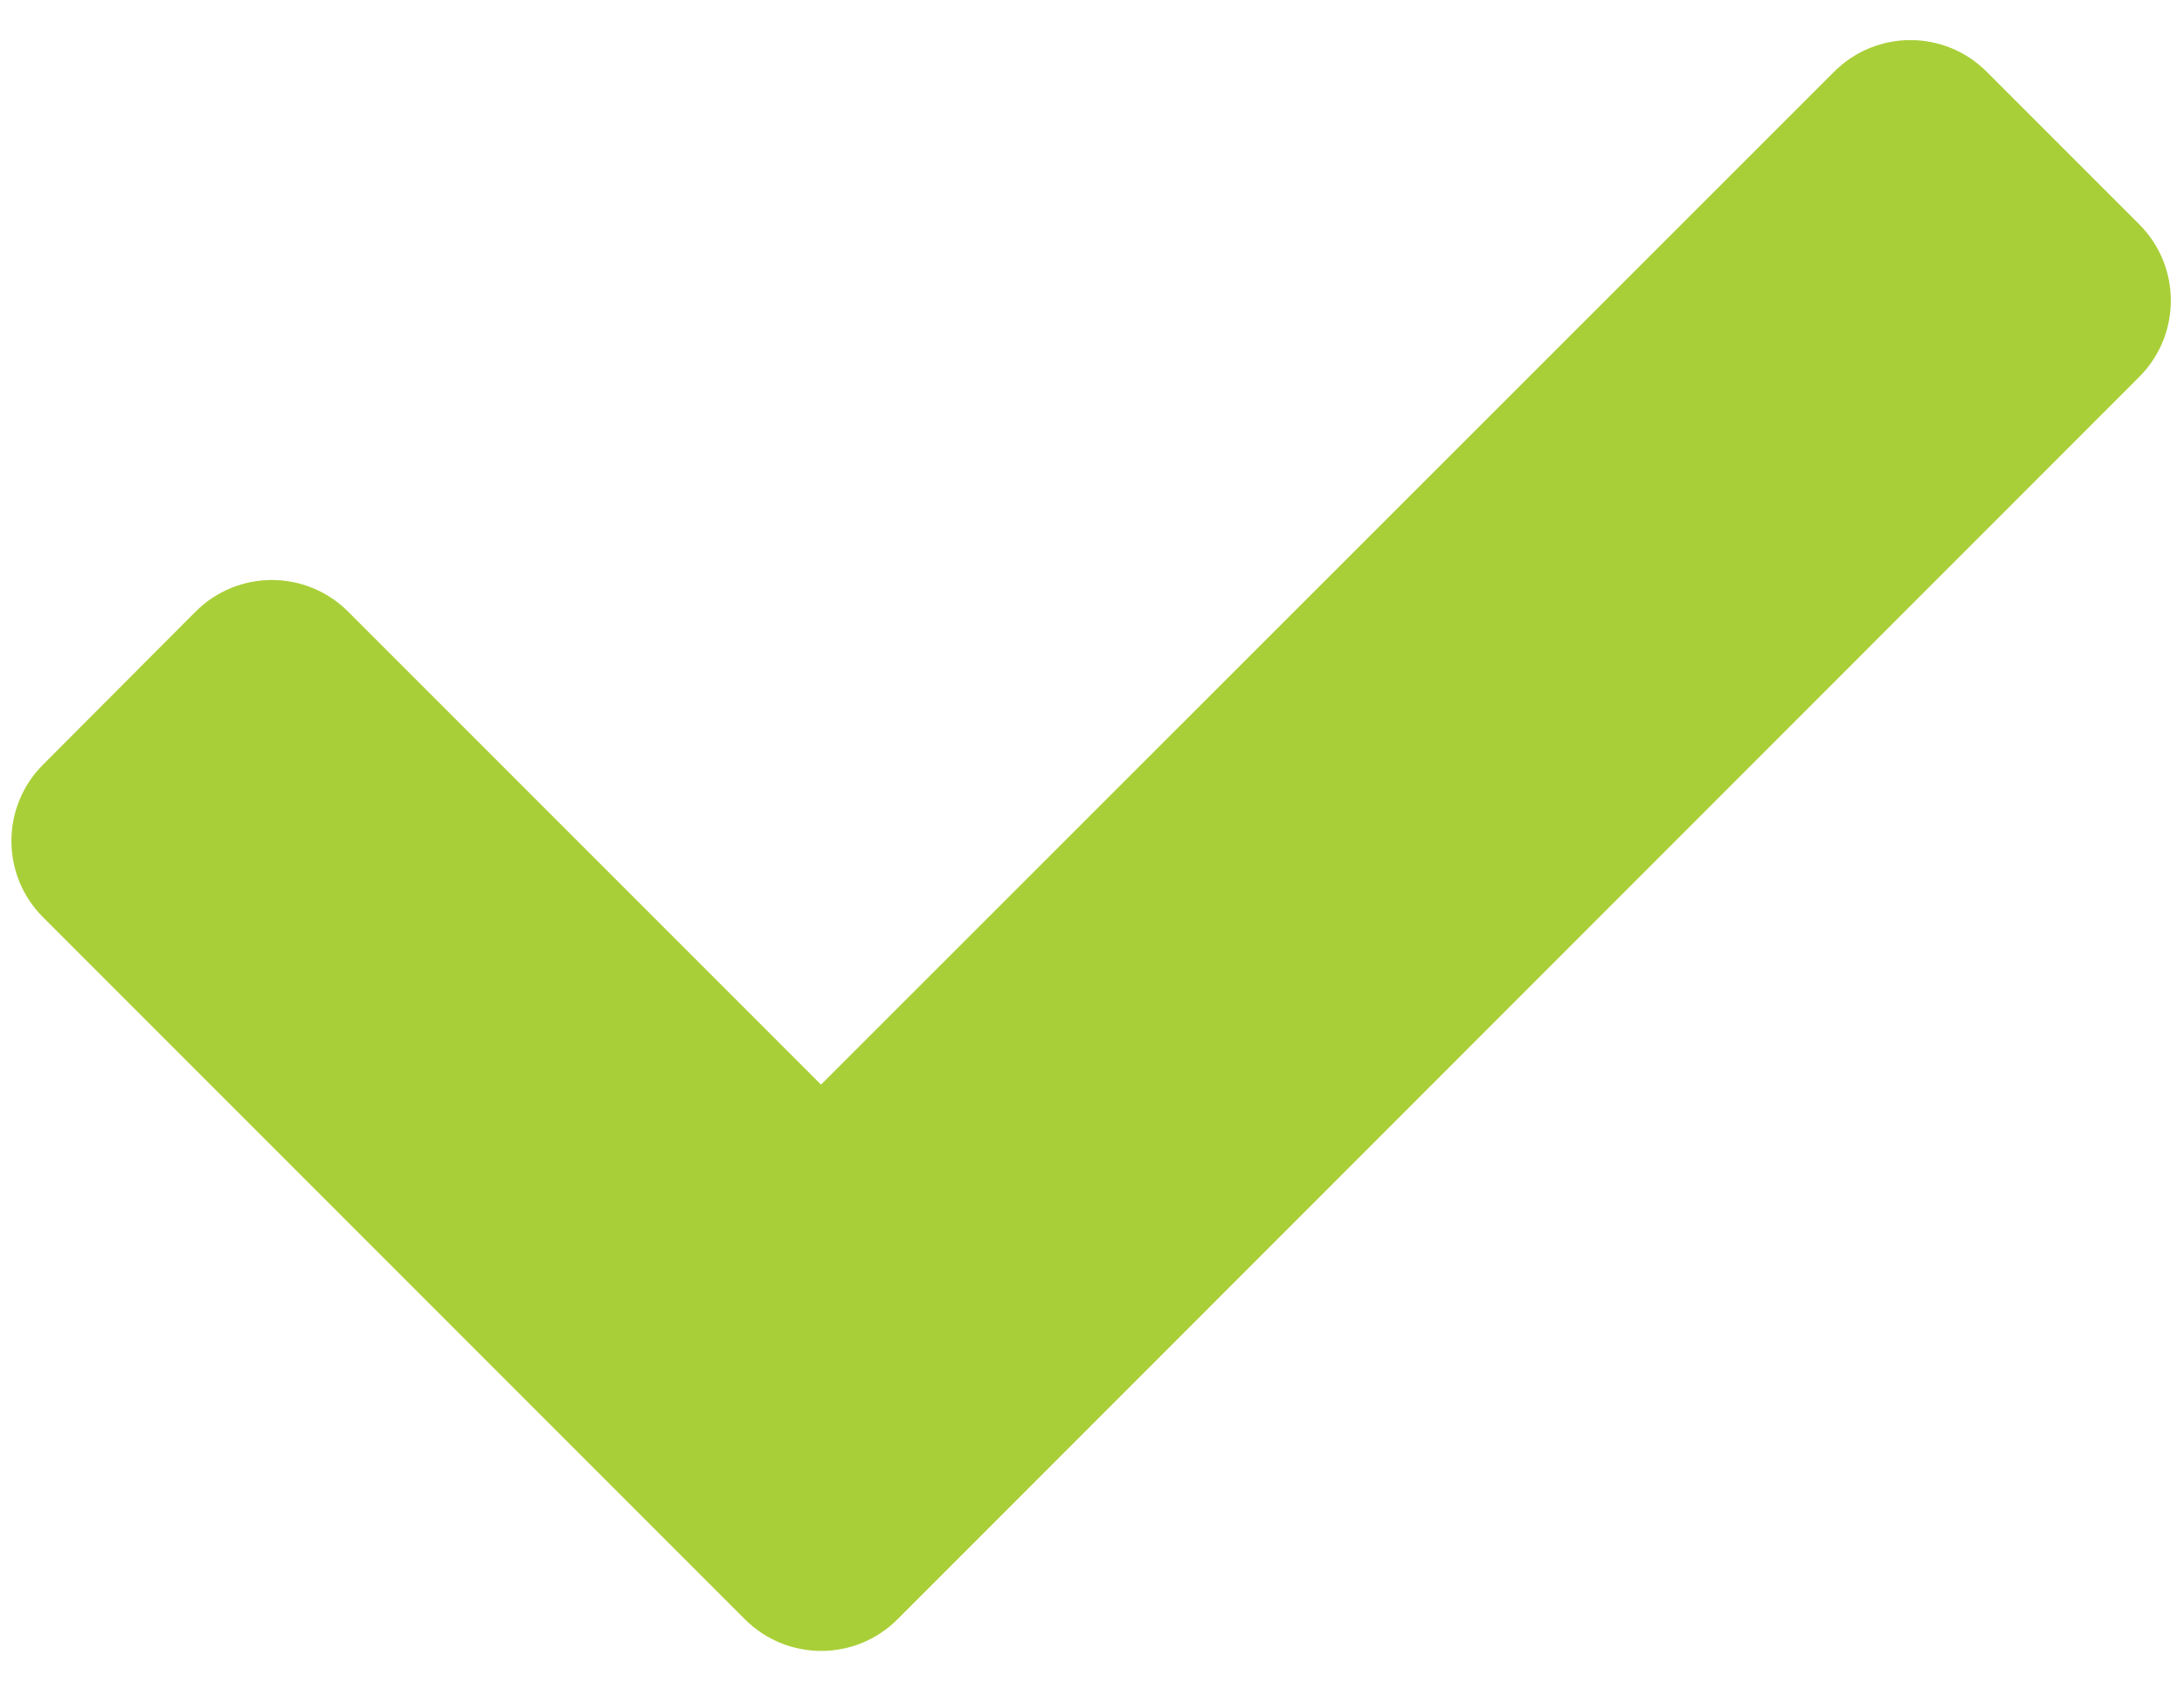
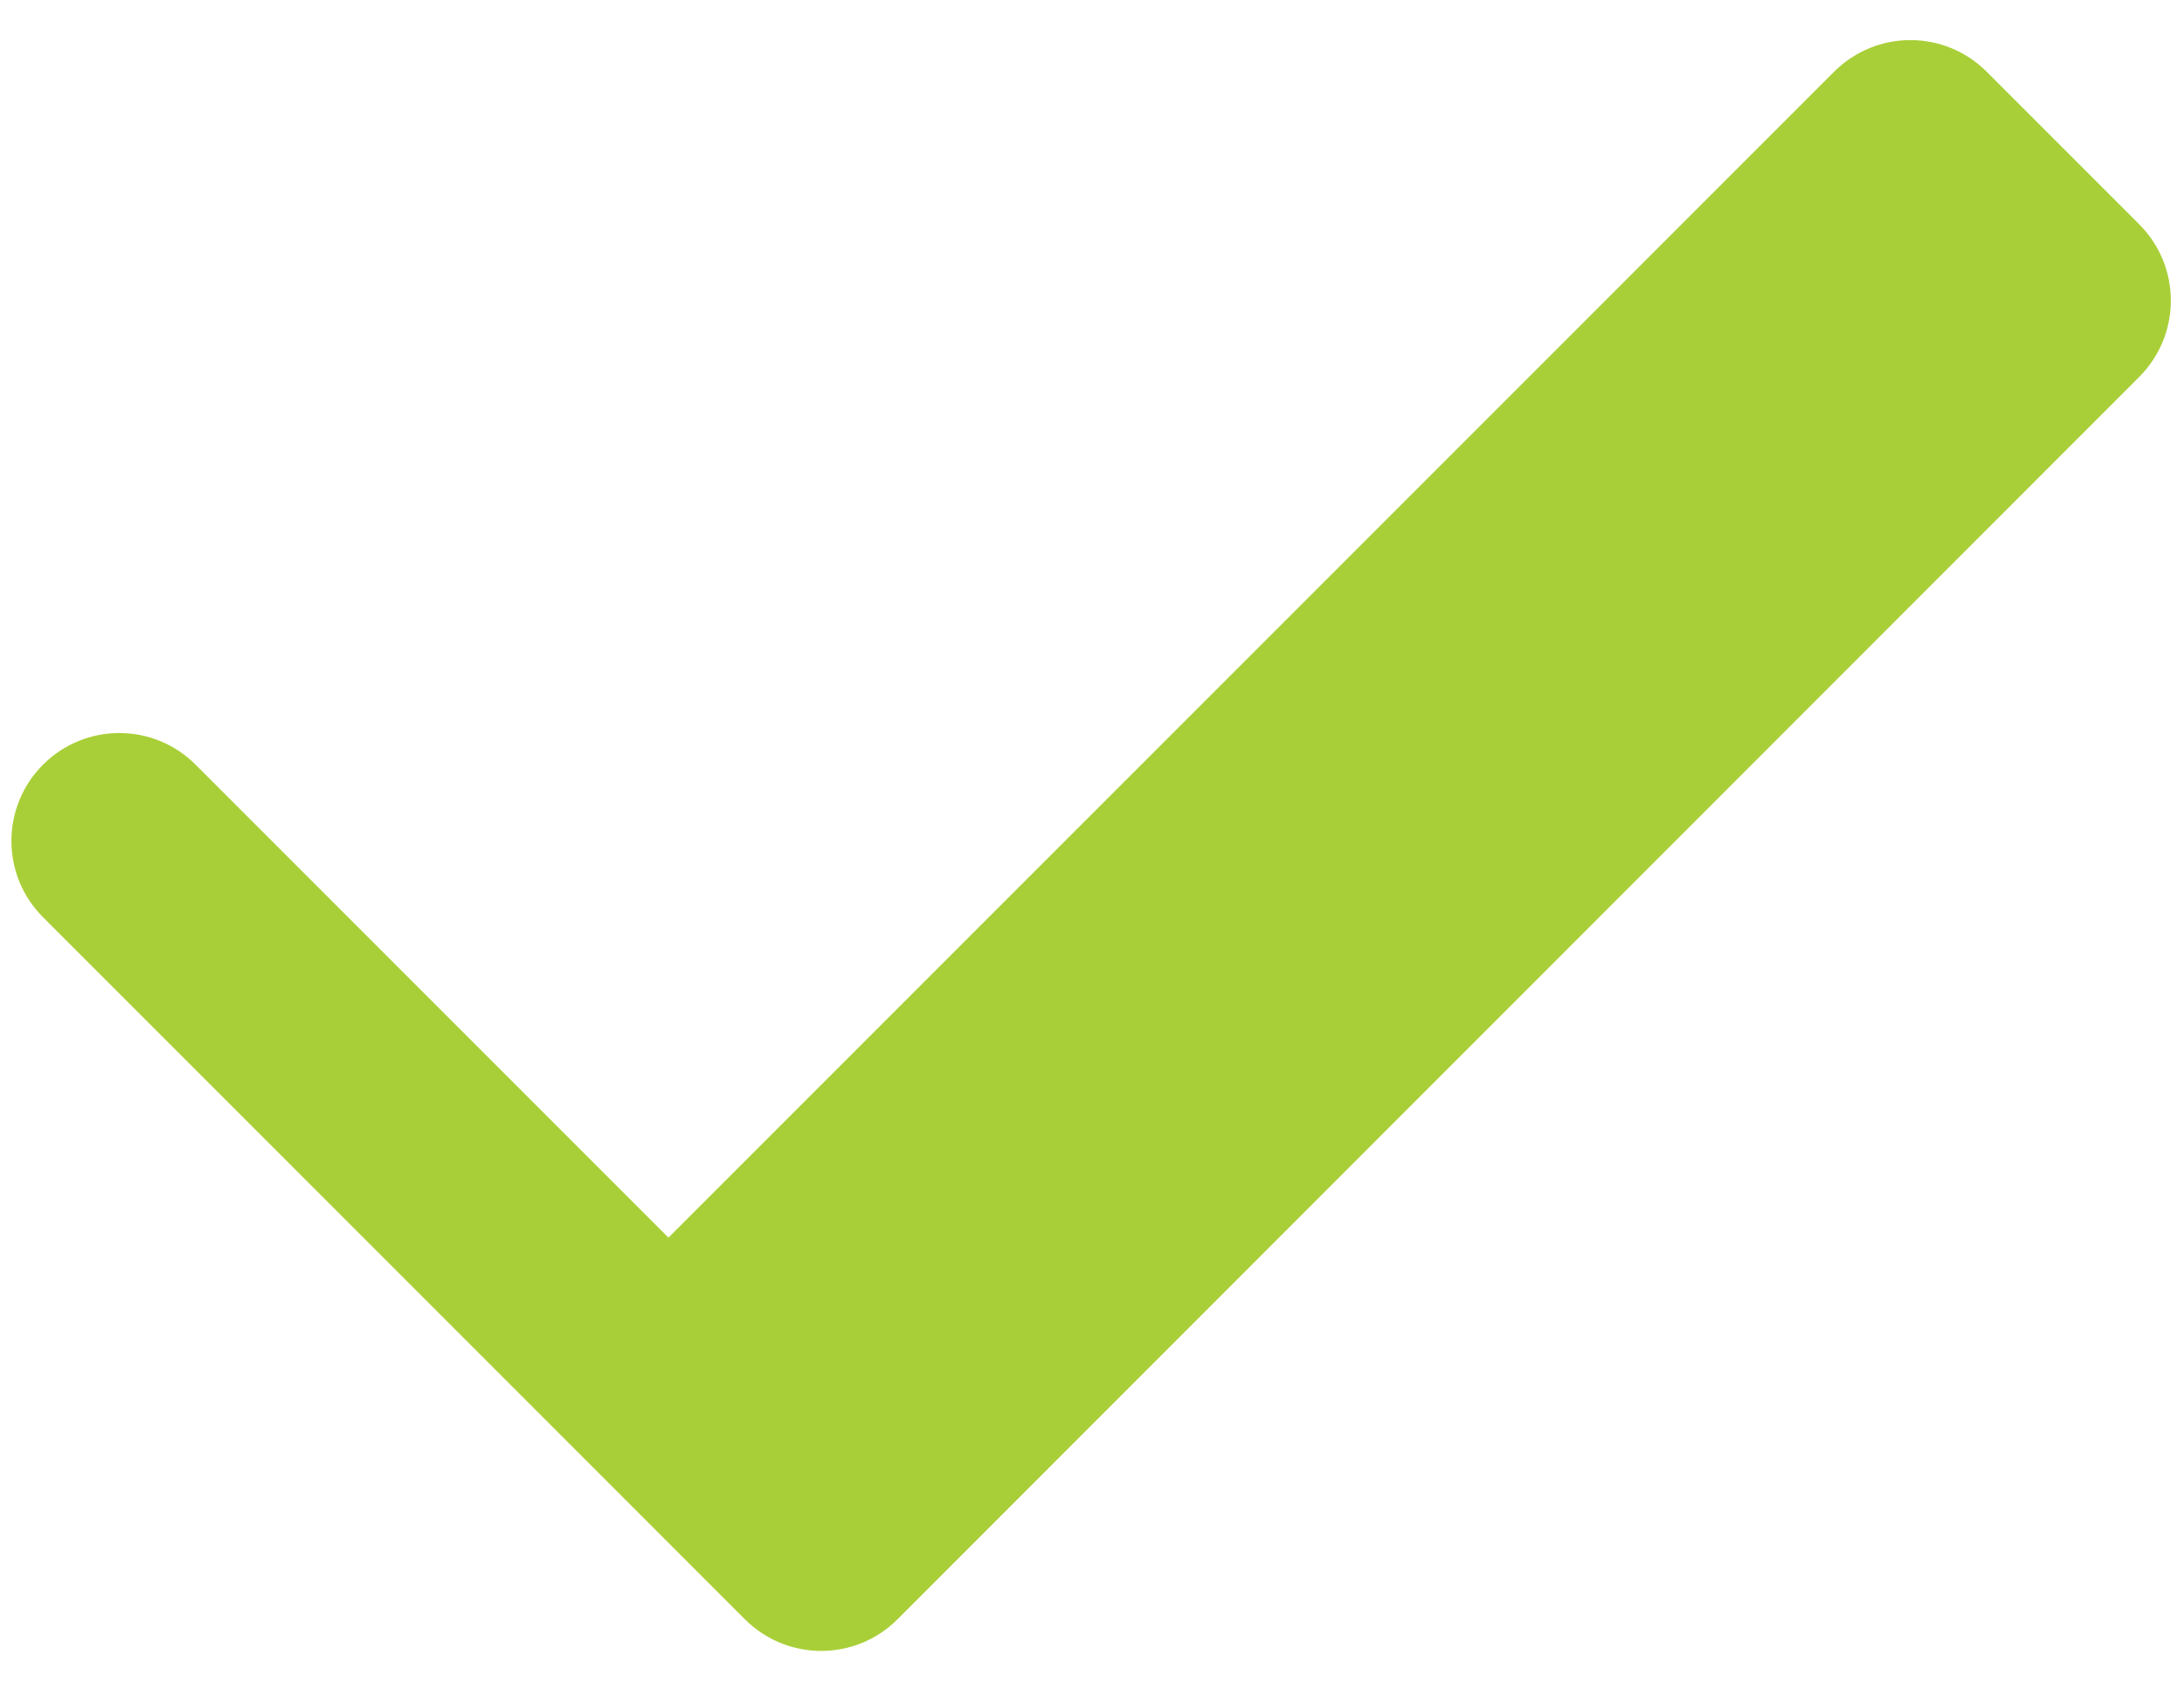
<svg xmlns="http://www.w3.org/2000/svg" version="1.1" id="Layer_1" focusable="false" x="0px" y="0px" viewBox="0 0 502.5 387" style="enable-background:new 0 0 502.5 387;" xml:space="preserve">
  <style type="text/css">
	.st0{fill:#A9CF38;}
</style>
-   <path class="st0" d="M171.4,372.5L9.9,211c-9.7-9.7-9.7-25.4,0-35.1L45,140.7c9.7-9.7,25.4-9.7,35.1,0l108.8,108.8L422,16.5  c9.7-9.7,25.4-9.7,35.1,0l35.1,35.1c9.7,9.7,9.7,25.4,0,35.1L206.5,372.5C196.8,382.2,181.1,382.2,171.4,372.5L171.4,372.5z" />
+   <path class="st0" d="M171.4,372.5L9.9,211c-9.7-9.7-9.7-25.4,0-35.1c9.7-9.7,25.4-9.7,35.1,0l108.8,108.8L422,16.5  c9.7-9.7,25.4-9.7,35.1,0l35.1,35.1c9.7,9.7,9.7,25.4,0,35.1L206.5,372.5C196.8,382.2,181.1,382.2,171.4,372.5L171.4,372.5z" />
</svg>